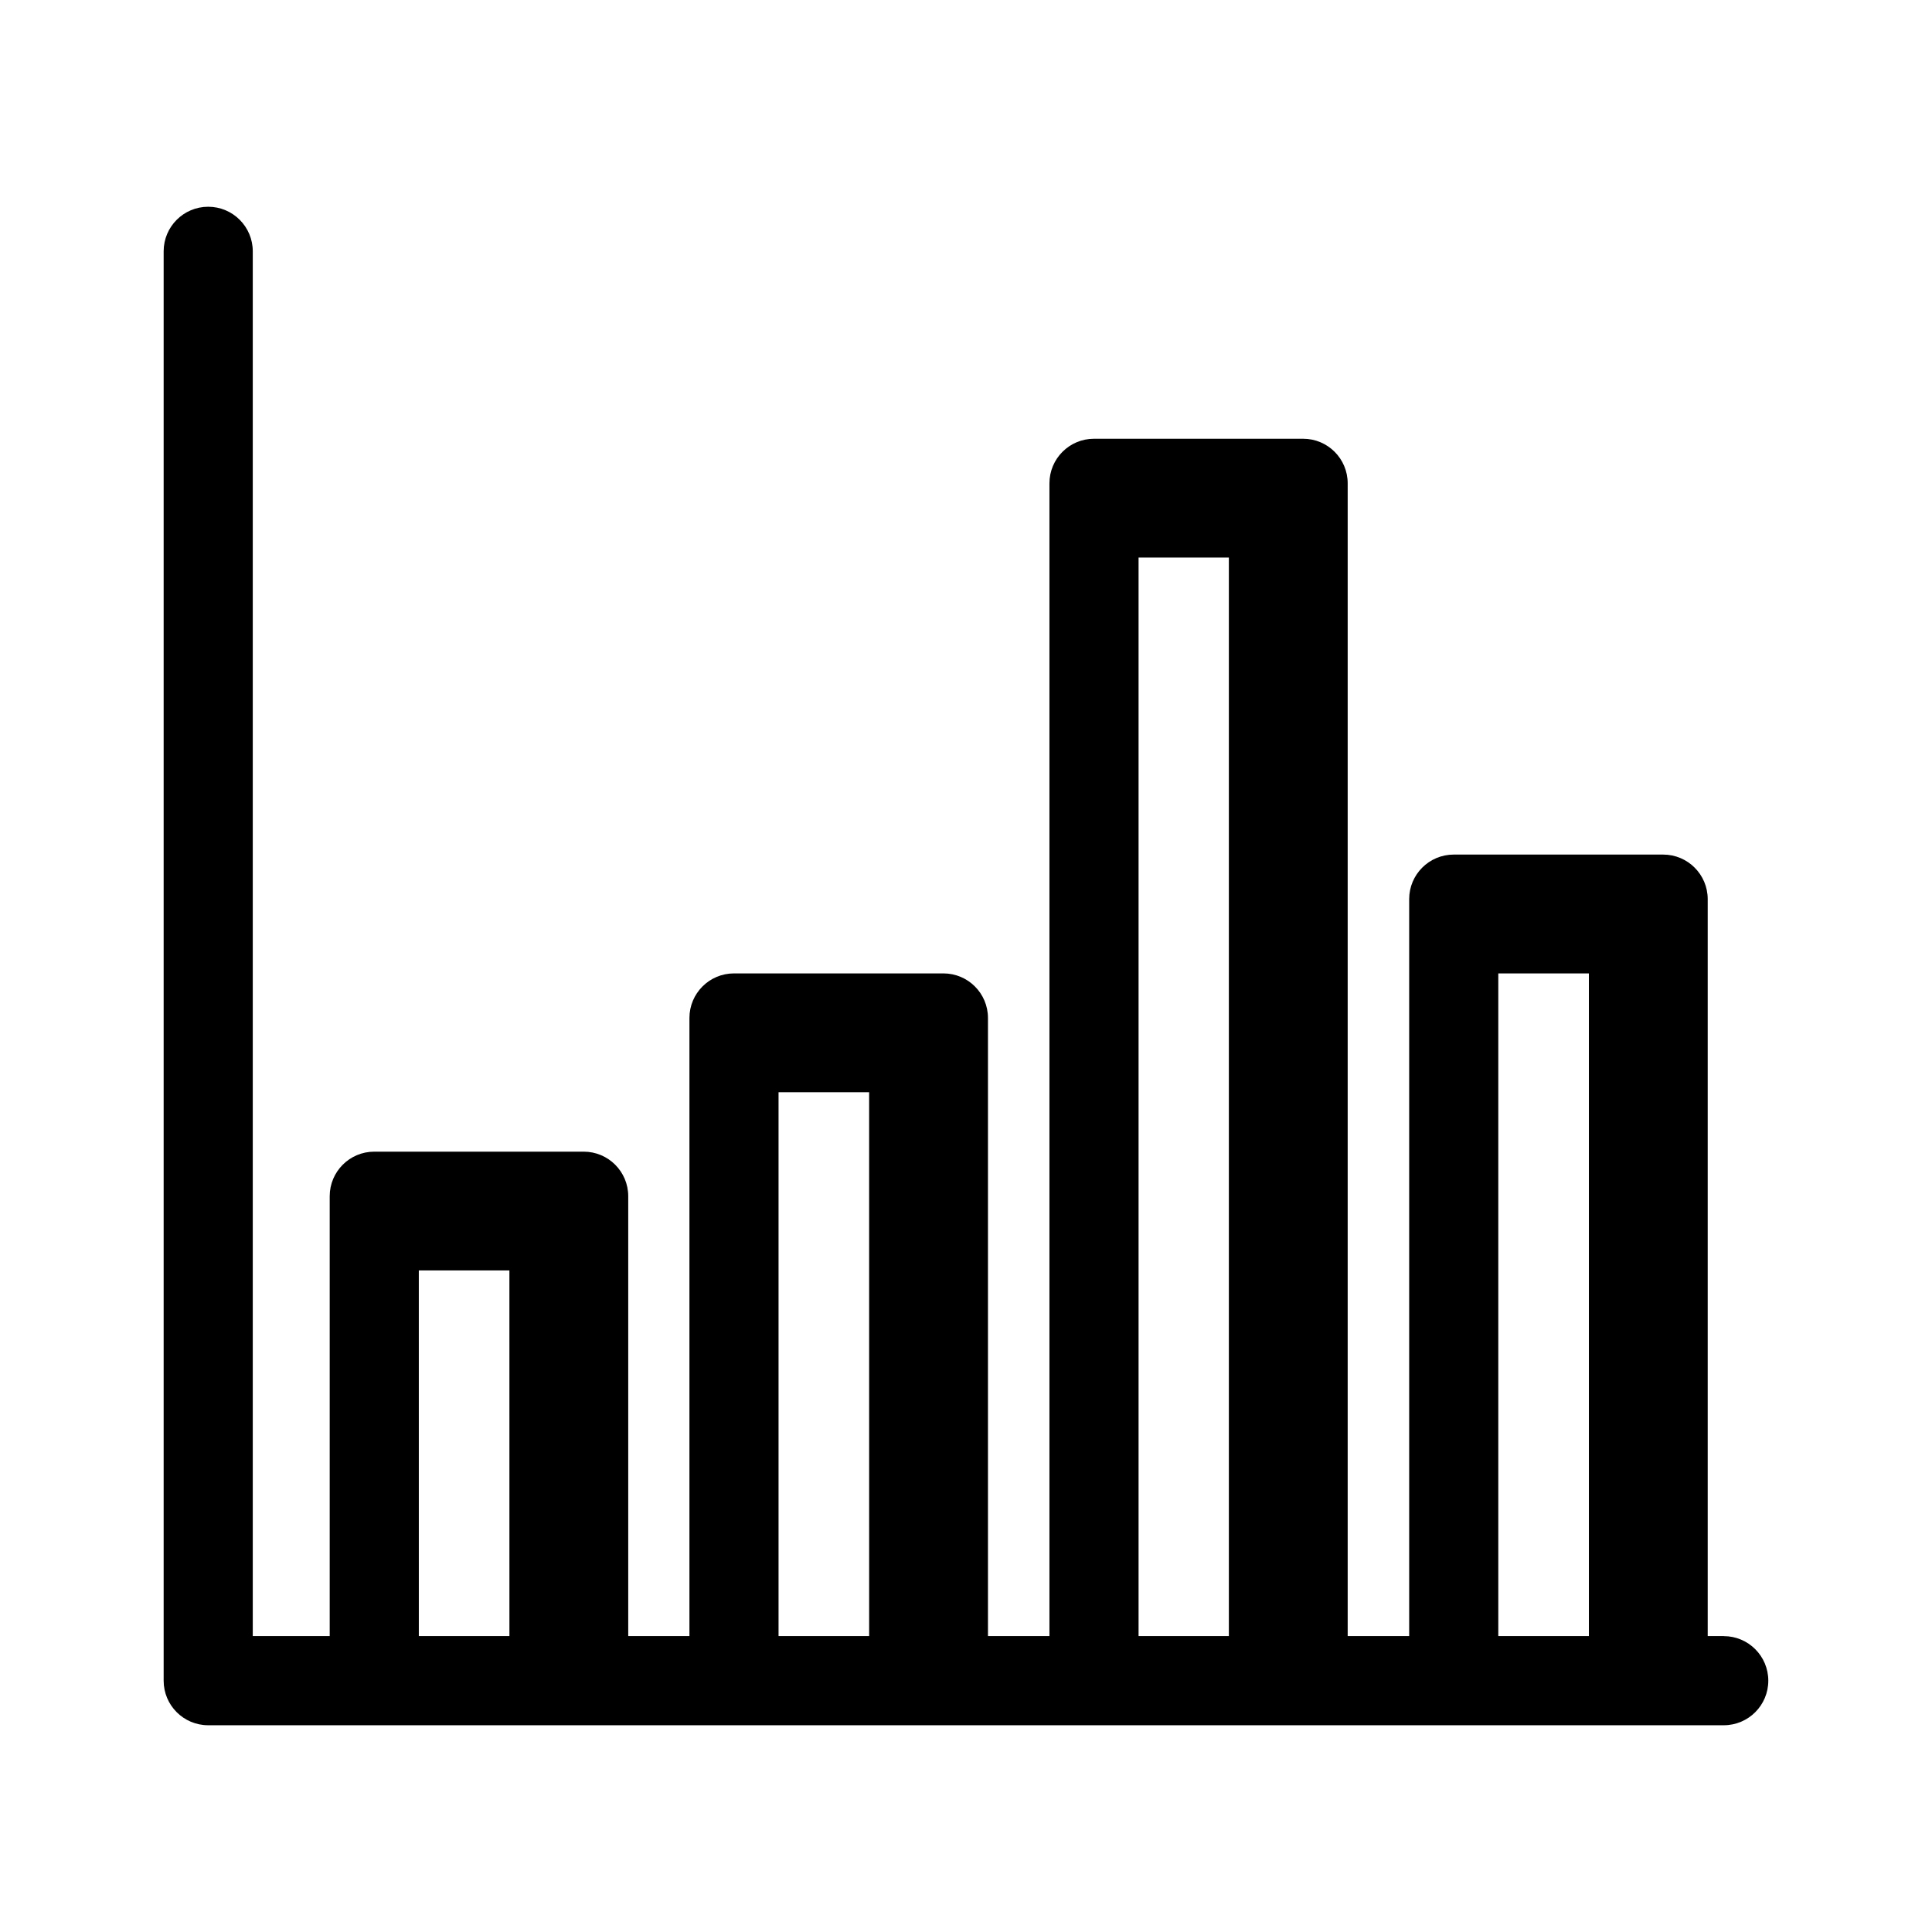
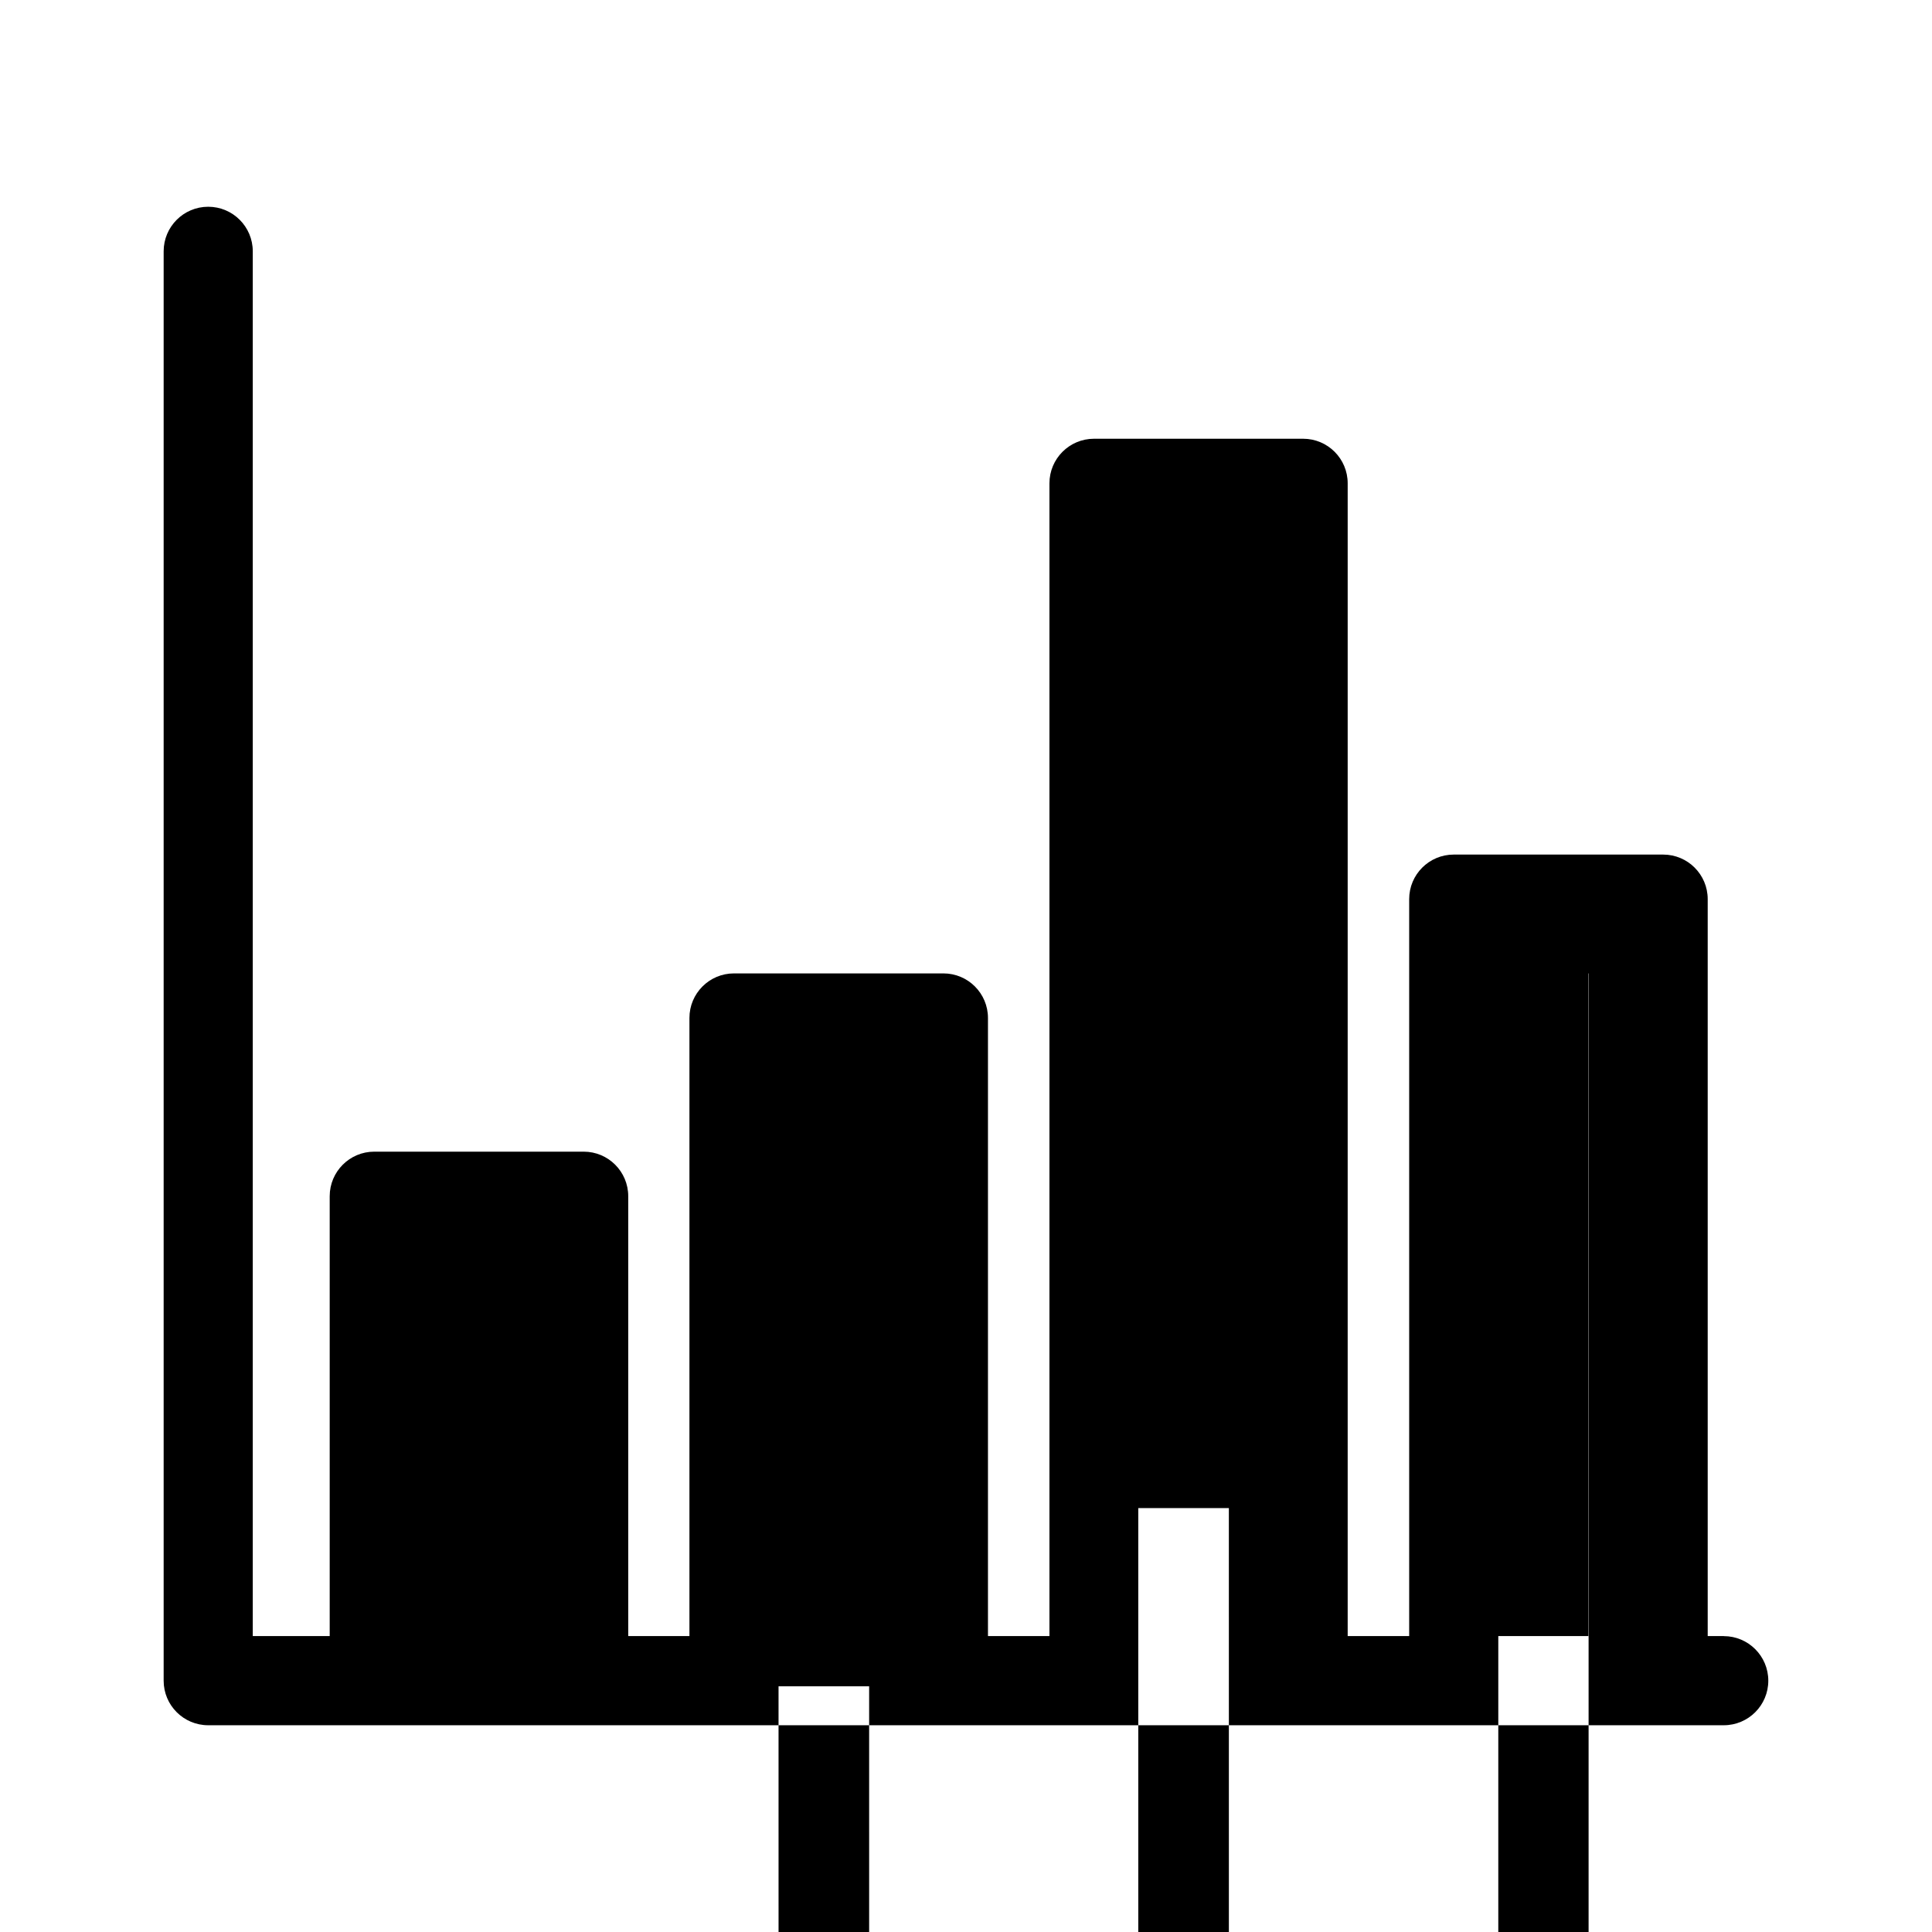
<svg xmlns="http://www.w3.org/2000/svg" fill="#000000" width="800px" height="800px" version="1.1" viewBox="144 144 512 512">
-   <path d="m600.81 577.58h-4.25v-195.3c0-6.519-5.285-11.809-11.809-11.809h-55.496c-6.523 0-11.809 5.289-11.809 11.809v195.3h-16.297v-305.5c0-6.519-5.285-11.809-11.805-11.809h-55.422c-6.519 0-11.809 5.289-11.809 11.809v305.5h-16.293v-163.81c0-6.519-5.285-11.809-11.809-11.809h-55.496c-6.523 0-11.809 5.289-11.809 11.809v163.81h-16.219v-116.57c0-6.523-5.285-11.809-11.805-11.809h-55.5c-6.519 0-11.809 5.285-11.809 11.809v116.57h-20.387v-366.98c0-6.519-5.289-11.809-11.809-11.809-6.523 0-11.809 5.289-11.809 11.809v304.43 0.227 23.914 0.227 50c0 6.523 5.285 11.809 11.809 11.809h401.63c6.523 0 11.809-5.285 11.809-11.809 0-6.519-5.285-11.809-11.809-11.809zm-59.746-175.62h24.008v175.62h-24.008zm-95.332-110.21h23.93v285.82h-23.93zm-95.41 141.7h24.008l0.004 144.13h-24.012zm-95.332 47.23h24.008l0.004 96.898h-24.008z" />
+   <path d="m600.81 577.58h-4.25v-195.3c0-6.519-5.285-11.809-11.809-11.809h-55.496c-6.523 0-11.809 5.289-11.809 11.809v195.3h-16.297v-305.5c0-6.519-5.285-11.809-11.805-11.809h-55.422c-6.519 0-11.809 5.289-11.809 11.809v305.5h-16.293v-163.81c0-6.519-5.285-11.809-11.809-11.809h-55.496c-6.523 0-11.809 5.289-11.809 11.809v163.81h-16.219v-116.57c0-6.523-5.285-11.809-11.805-11.809h-55.5c-6.519 0-11.809 5.285-11.809 11.809v116.57h-20.387v-366.98c0-6.519-5.289-11.809-11.809-11.809-6.523 0-11.809 5.289-11.809 11.809v304.43 0.227 23.914 0.227 50c0 6.523 5.285 11.809 11.809 11.809h401.63c6.523 0 11.809-5.285 11.809-11.809 0-6.519-5.285-11.809-11.809-11.809zm-59.746-175.62h24.008v175.62h-24.008zh23.93v285.82h-23.93zm-95.41 141.7h24.008l0.004 144.13h-24.012zm-95.332 47.23h24.008l0.004 96.898h-24.008z" />
</svg>